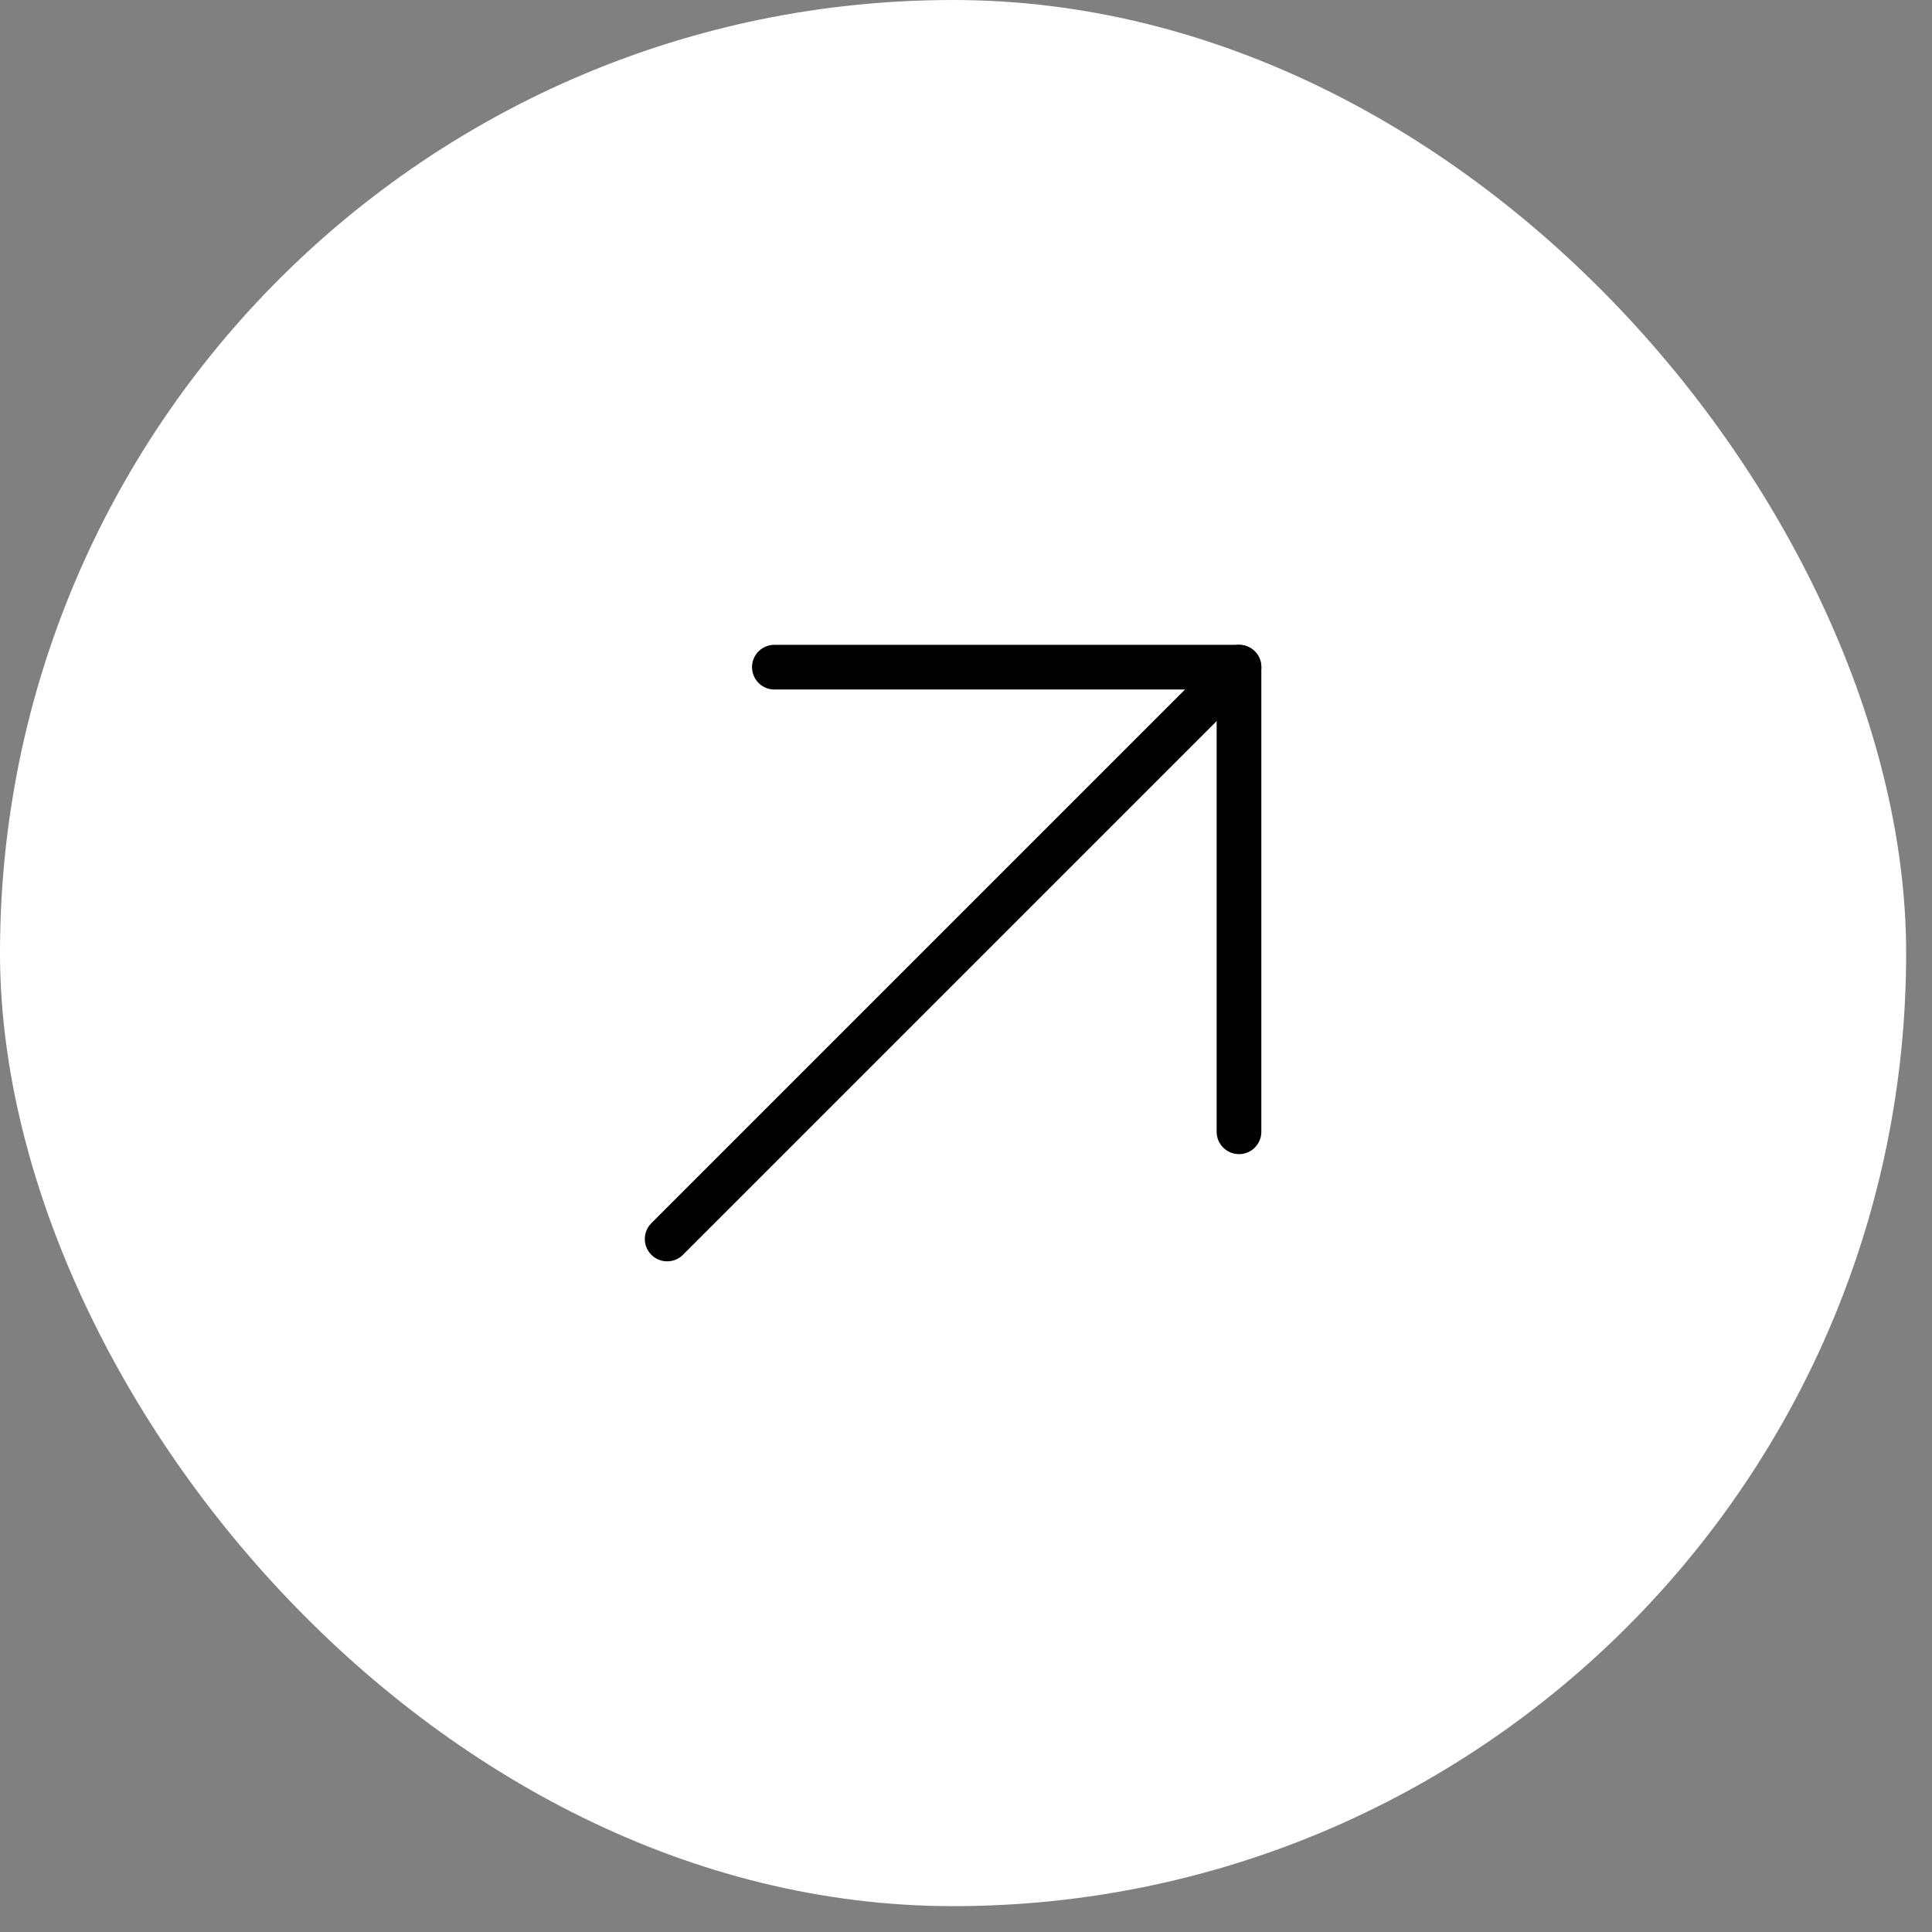
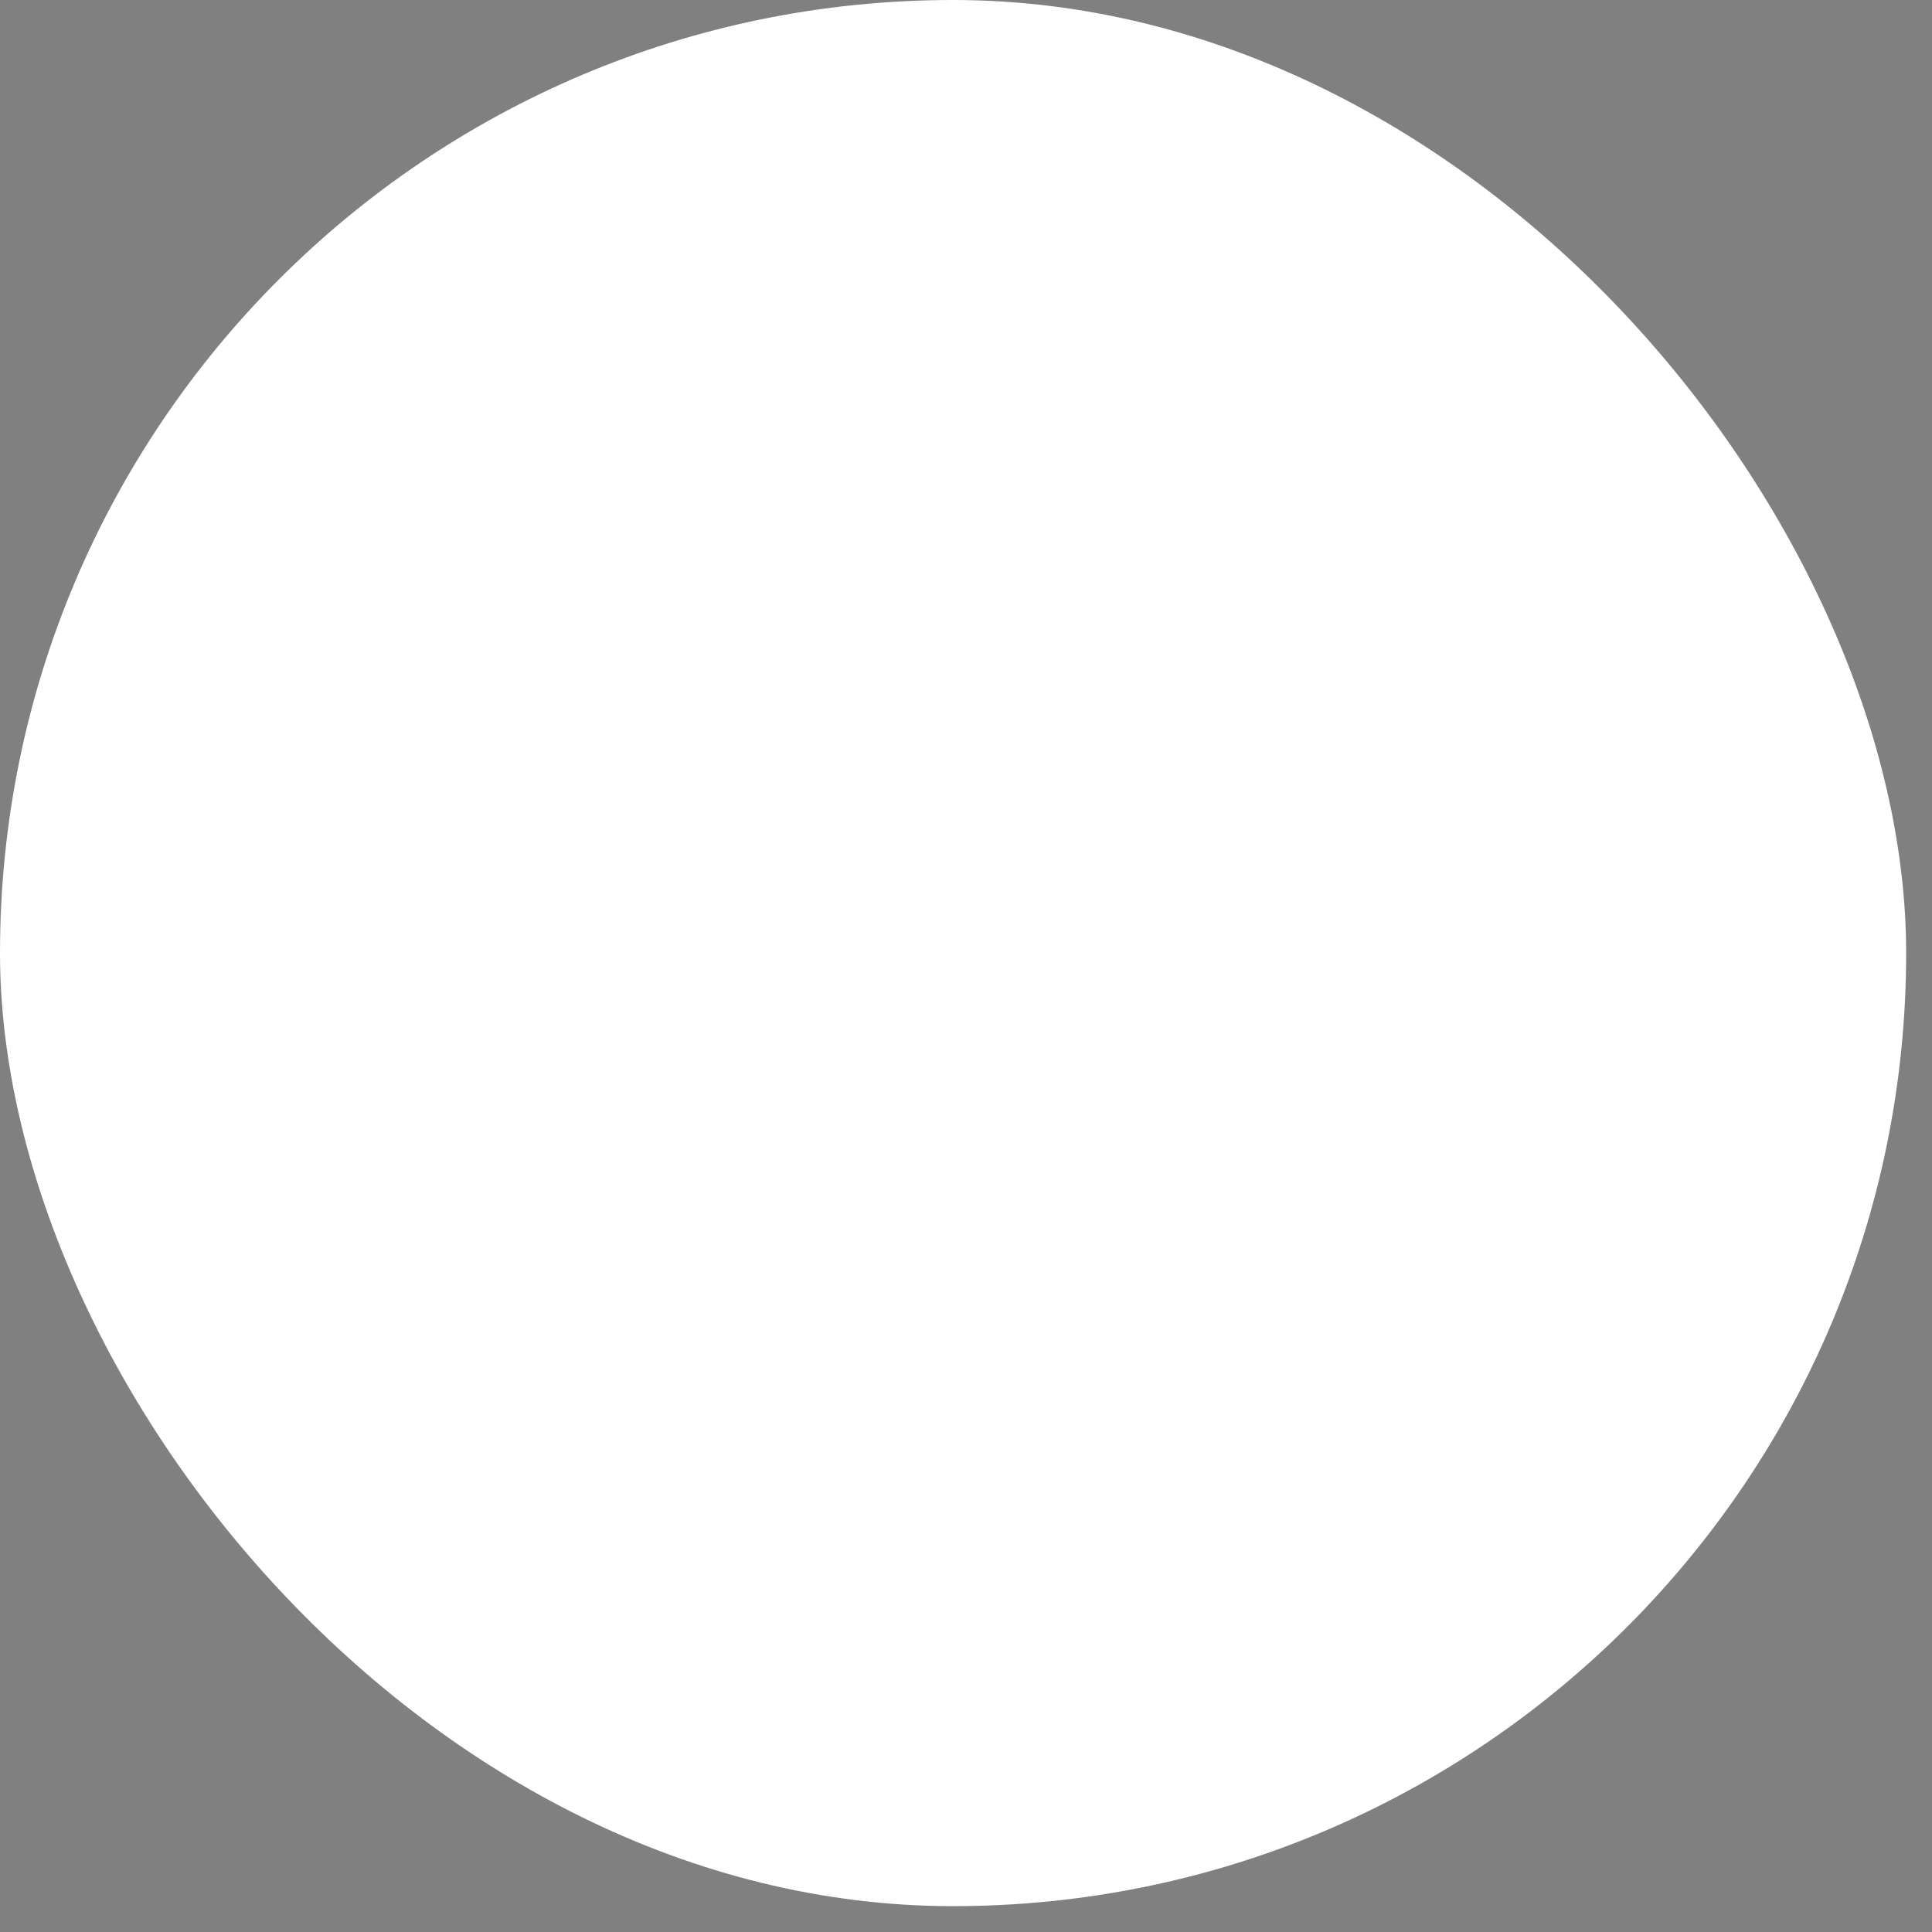
<svg xmlns="http://www.w3.org/2000/svg" width="53" height="53" viewBox="0 0 53 53" fill="none">
  <rect x="0" y="0" width="53" height="53" fill="#808080" stroke="none" />
  <rect width="52.291" height="52.291" rx="26.146" fill="white" />
-   <path d="M18.302 33.989L33.989 18.302" stroke="black" stroke-width="1.226" stroke-linecap="round" stroke-linejoin="round" />
-   <path d="M21.243 18.302H33.989V31.048" stroke="black" stroke-width="1.226" stroke-linecap="round" stroke-linejoin="round" />
</svg>